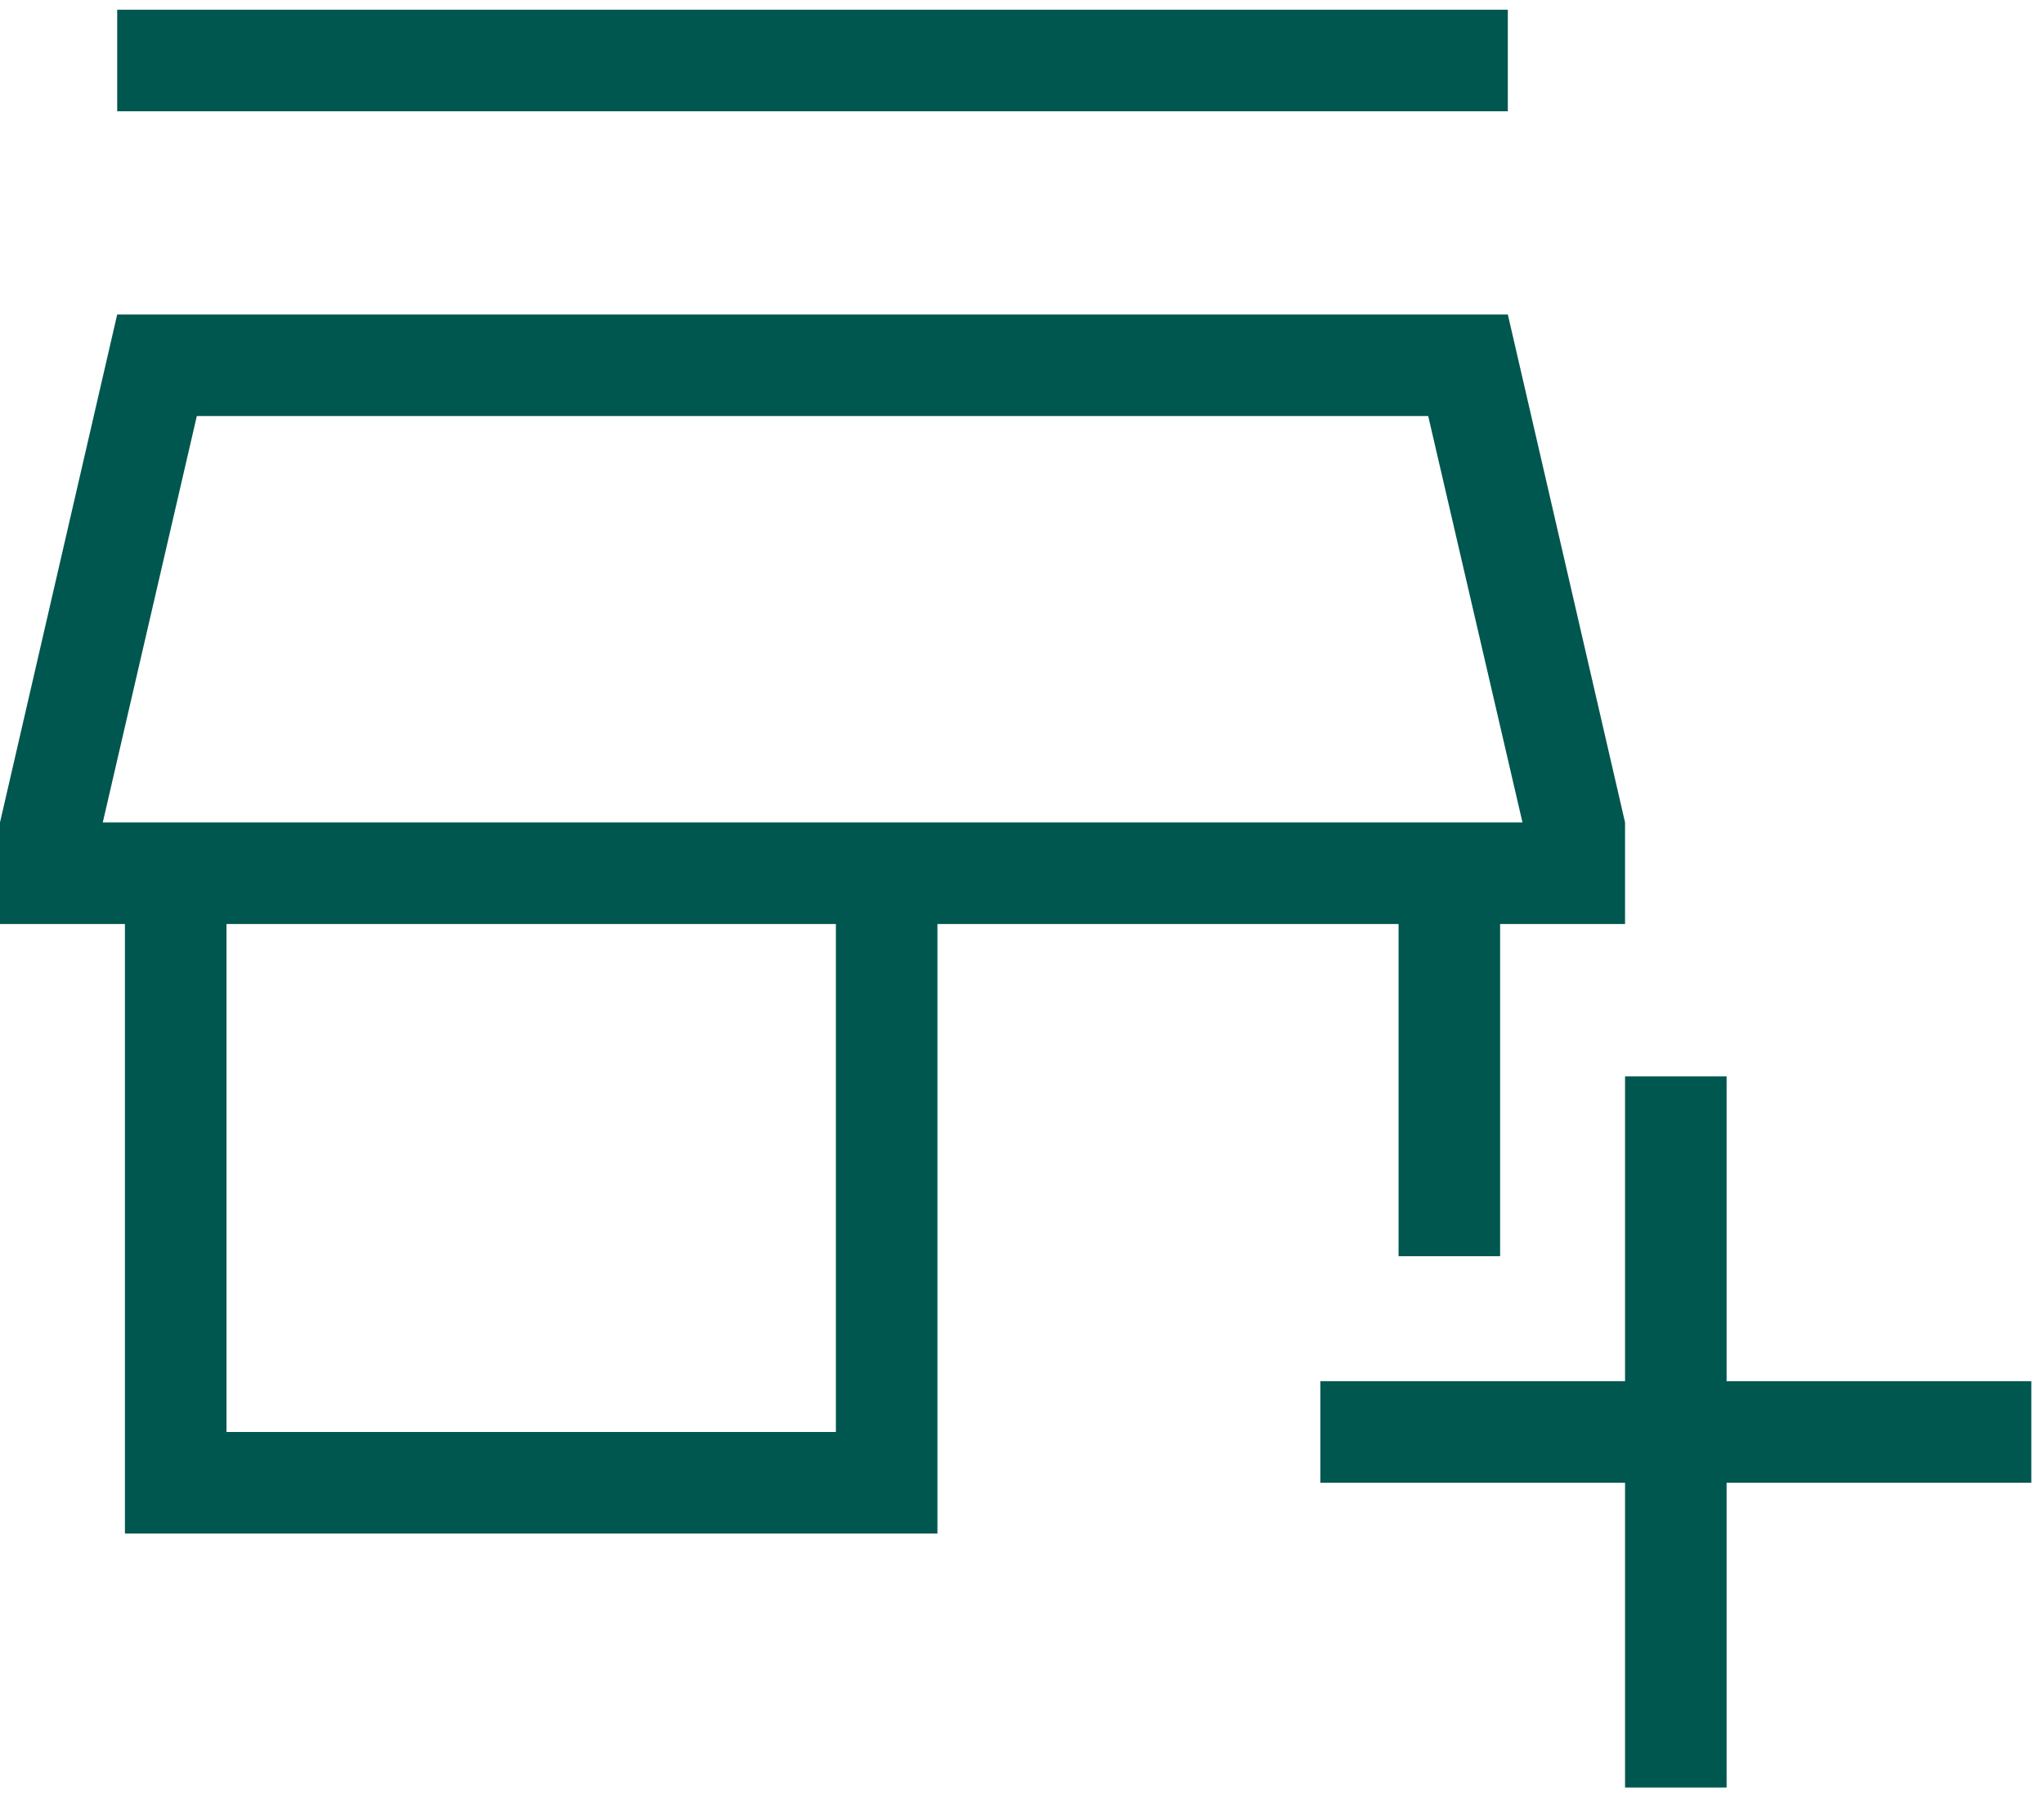
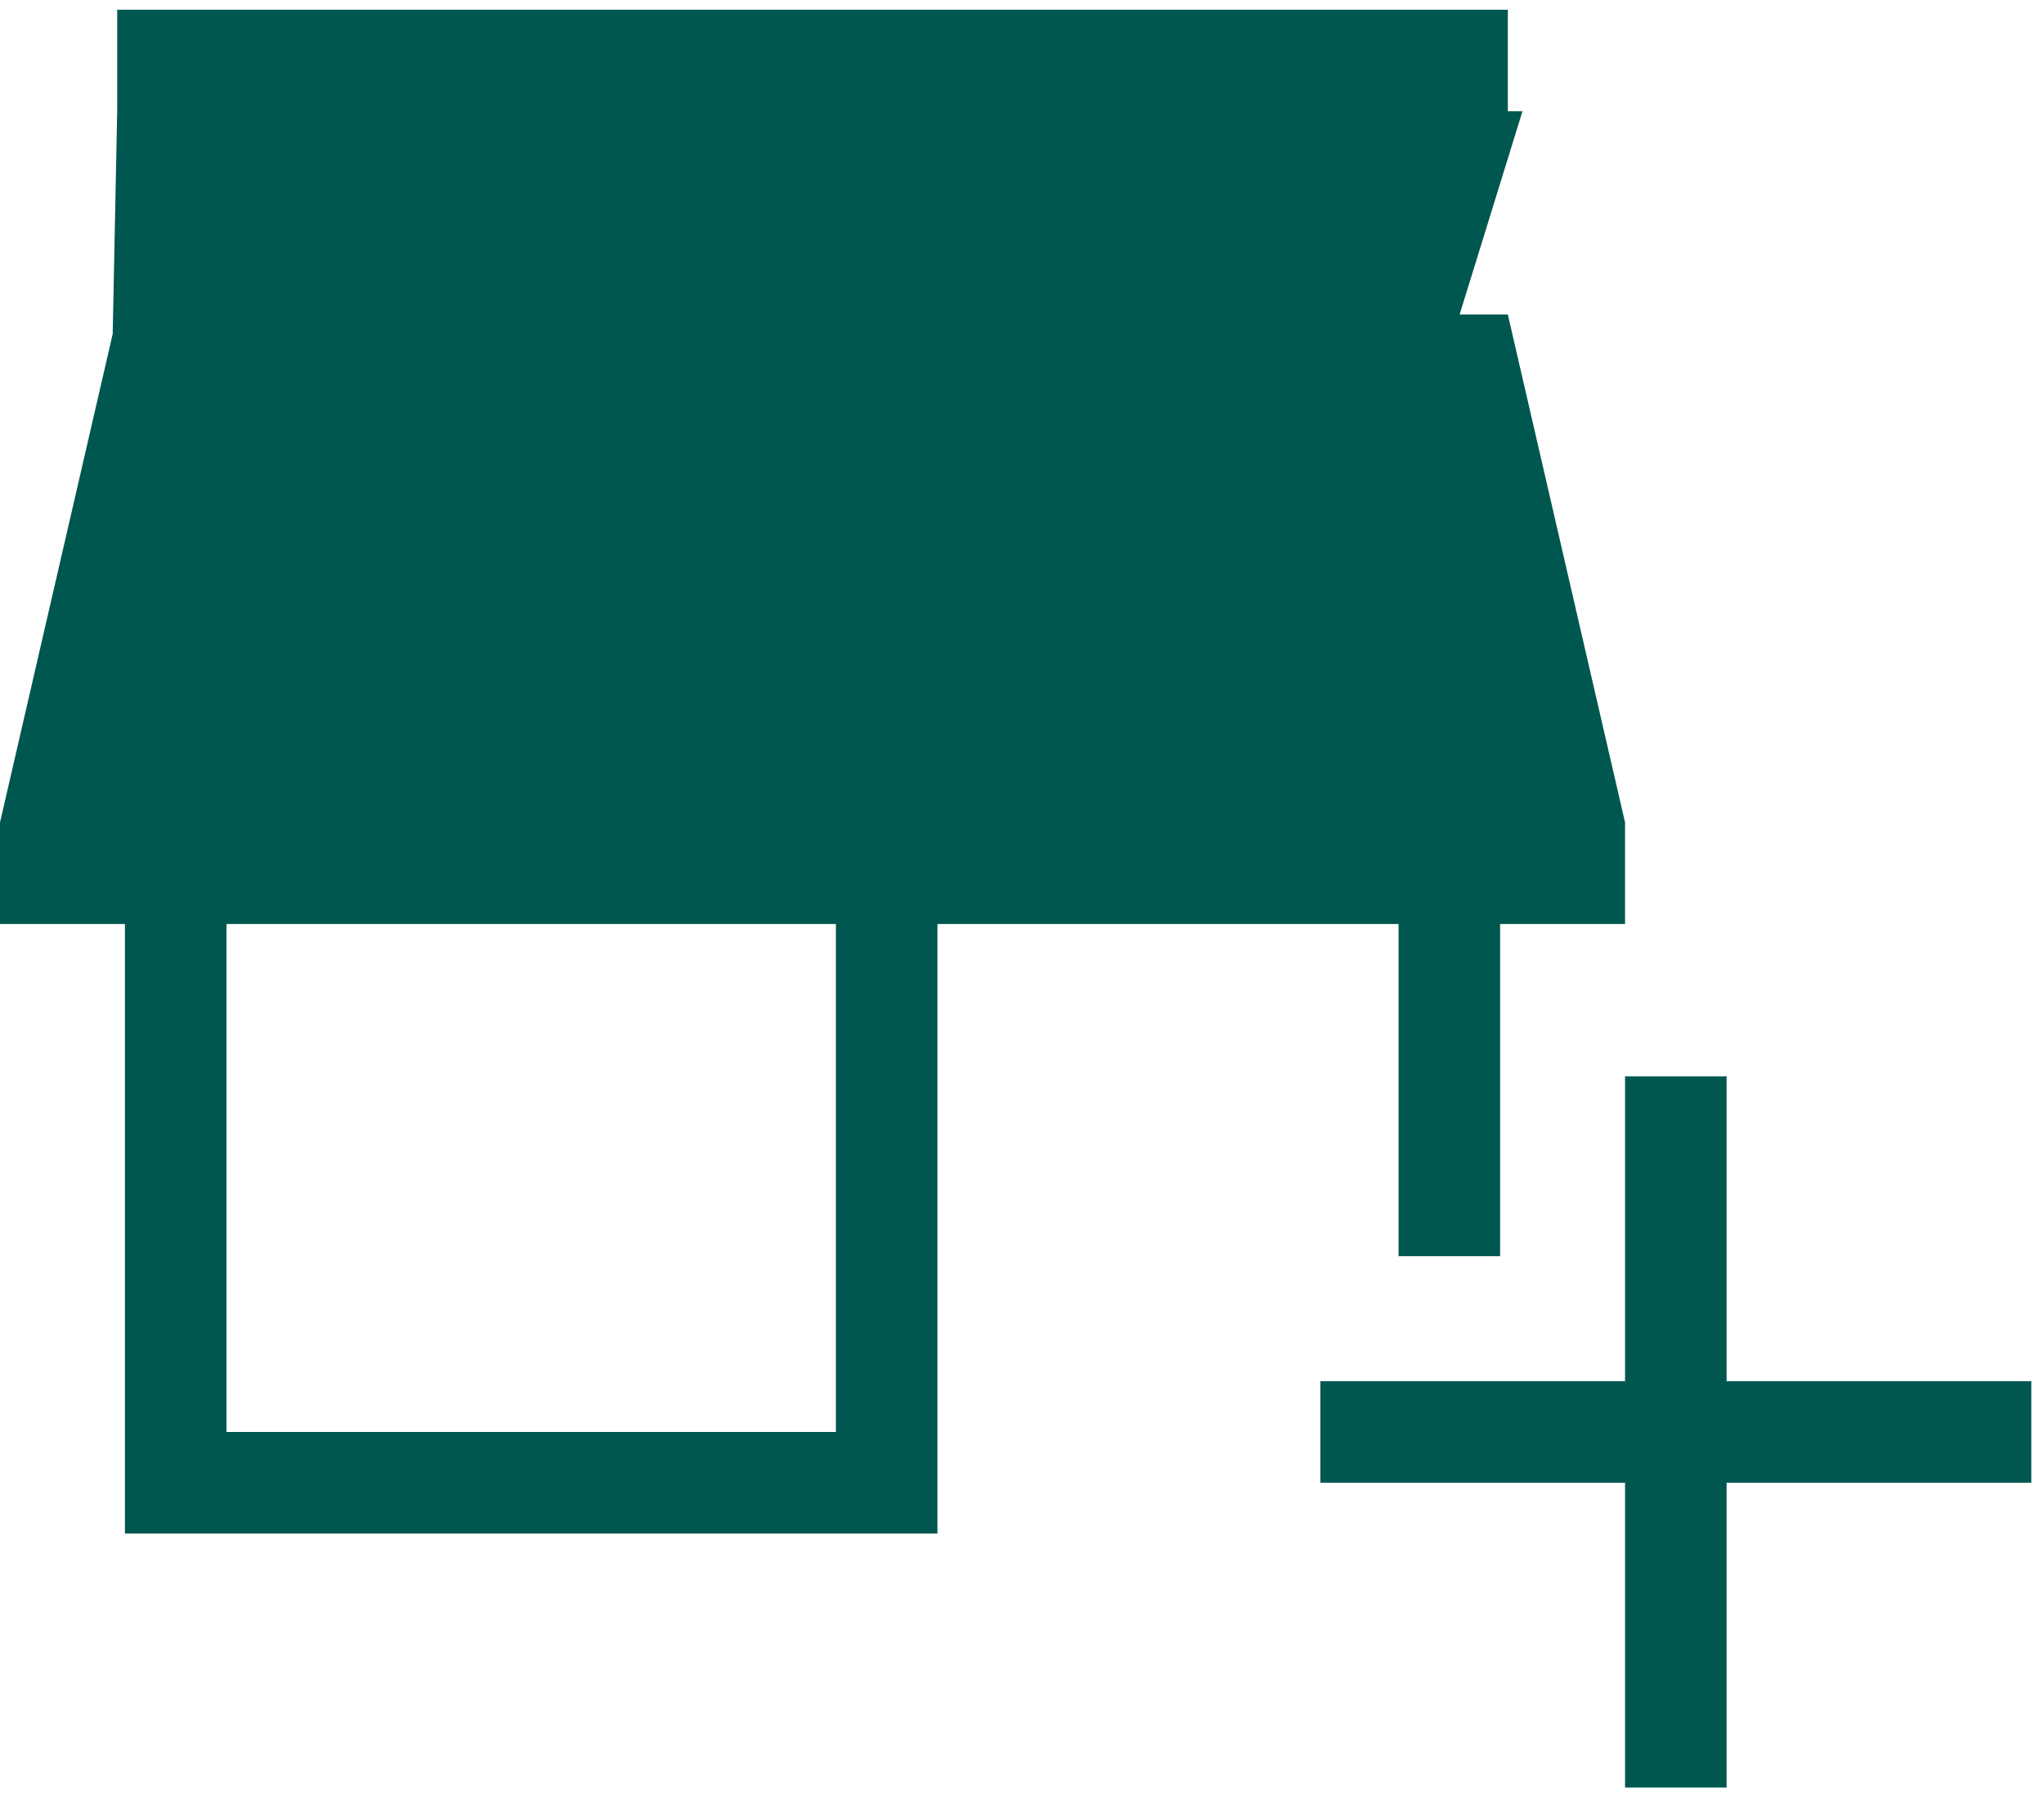
<svg xmlns="http://www.w3.org/2000/svg" width="92" height="81" viewBox="0 0 92 81" fill="none">
-   <path d="M73.143 80.436V66.721H59.429V62.15H73.143V48.436H77.714V62.15H91.429V66.721H77.714V80.436H73.143ZM5.623 69.007V41.578H0V37.007L5.275 14.15H67.867L73.143 37.007V41.578H67.52V56.527H62.949V41.578H42.194V69.007H5.623ZM10.194 64.436H37.623V41.578H10.194V64.436ZM5.275 5.007V0.436H67.867V5.007H5.275ZM4.626 37.007H68.526L64.283 18.721H8.859L4.626 37.007Z" fill="#00574F" />
+   <path d="M73.143 80.436V66.721H59.429V62.15H73.143V48.436H77.714V62.15H91.429V66.721H77.714V80.436H73.143ZM5.623 69.007V41.578H0V37.007L5.275 14.15H67.867L73.143 37.007V41.578H67.52V56.527H62.949V41.578H42.194V69.007H5.623ZM10.194 64.436H37.623V41.578H10.194V64.436ZM5.275 5.007V0.436H67.867V5.007H5.275ZH68.526L64.283 18.721H8.859L4.626 37.007Z" fill="#00574F" />
</svg>